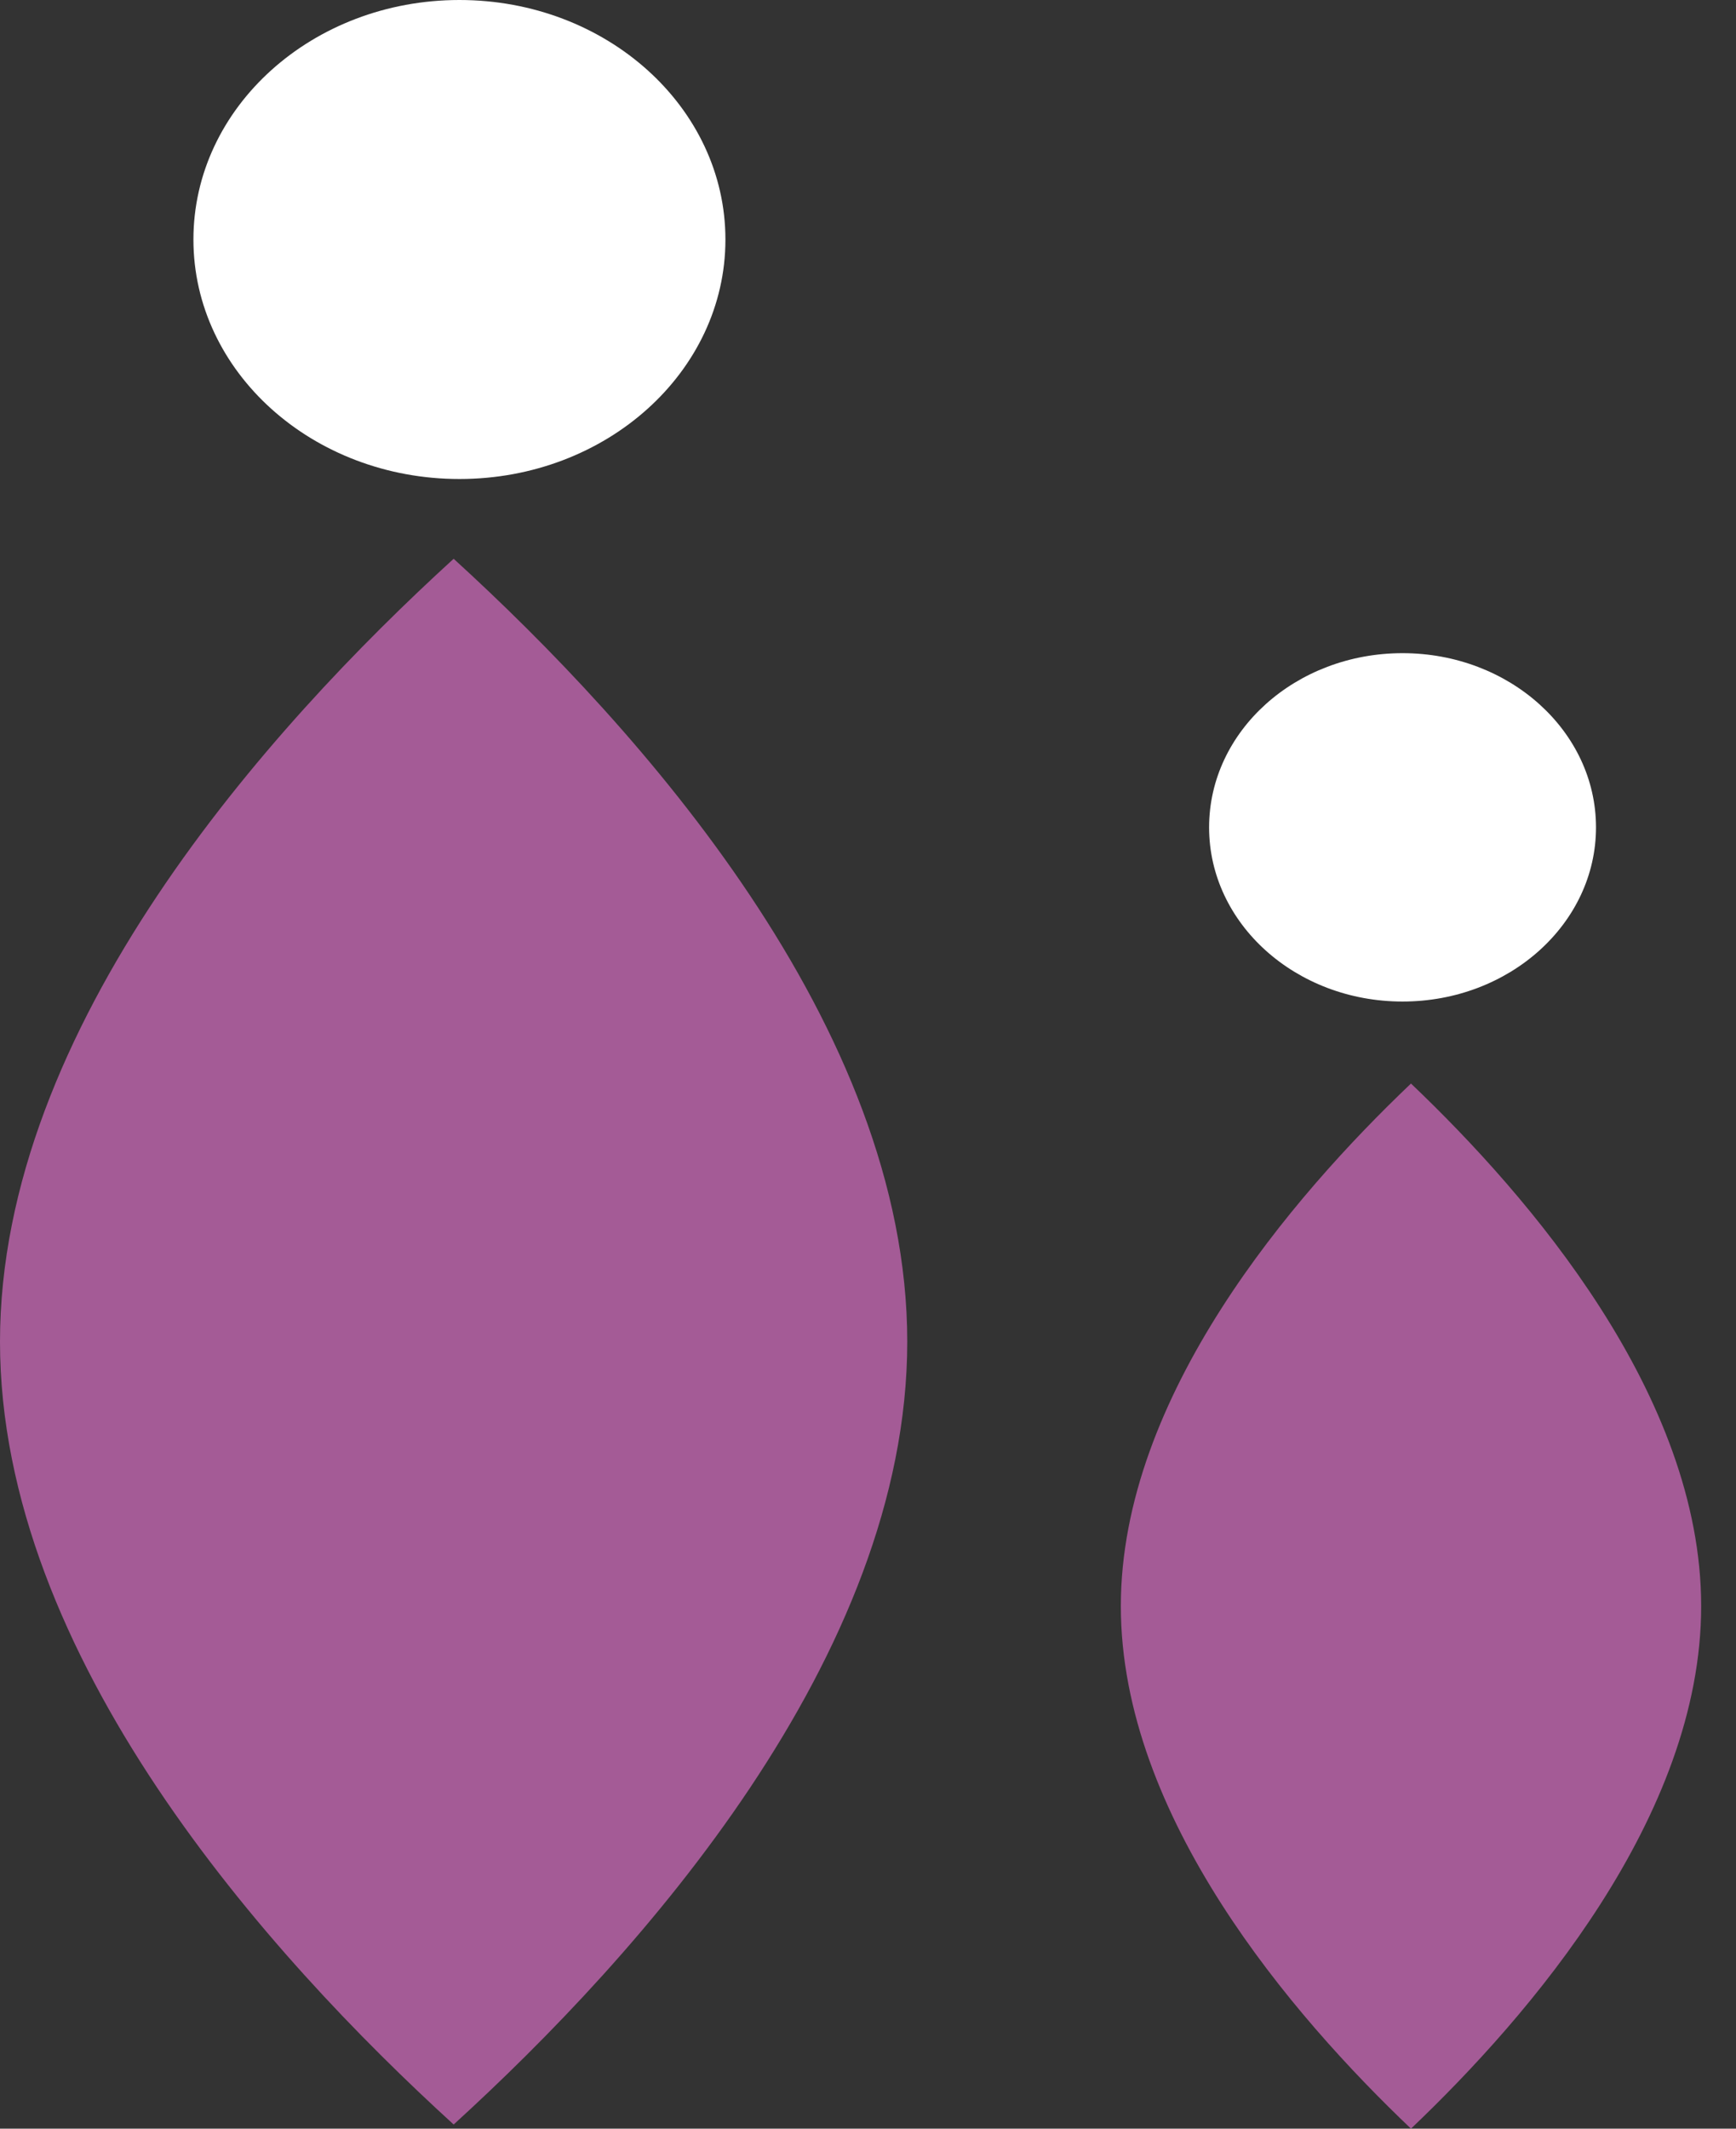
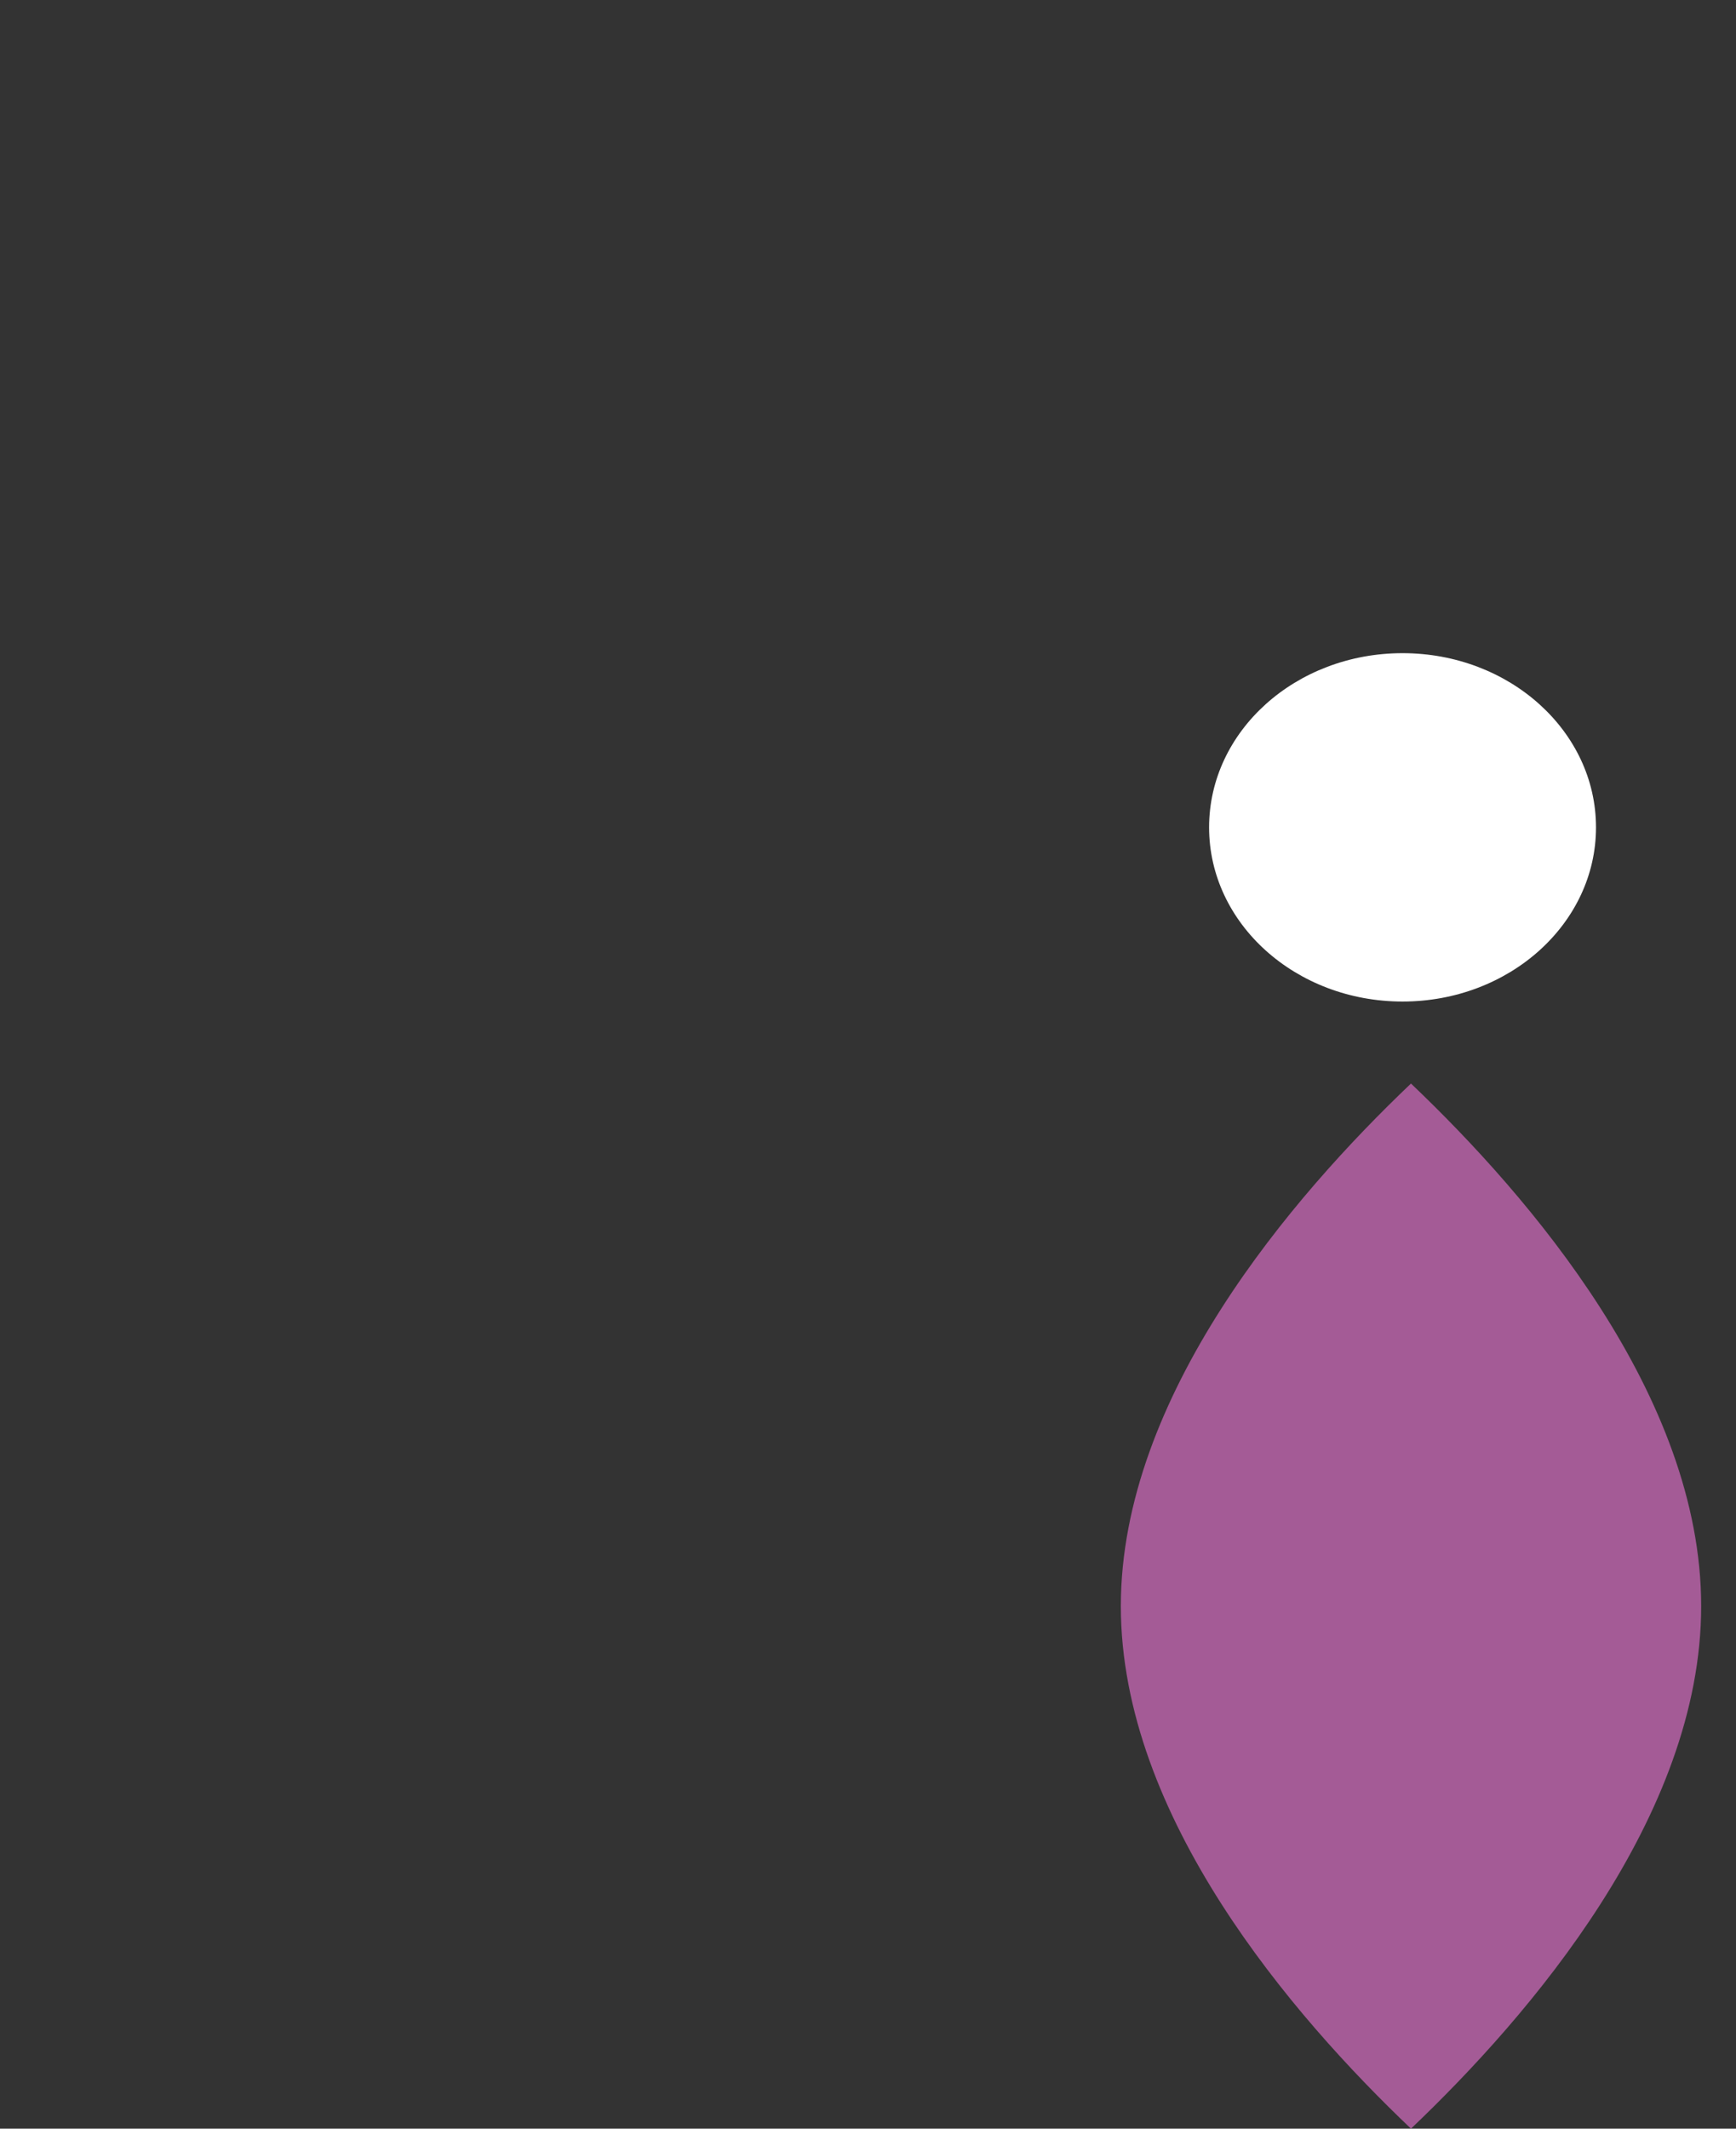
<svg xmlns="http://www.w3.org/2000/svg" width="31" height="38" viewBox="0 0 31 38" fill="none">
  <rect x="0" y="0" width="31" height="38" fill="#333333" stroke="none" />
-   <path d="M0 23.951C0 18.336 4.785 12.999 8.101 9.975C11.417 12.999 16.201 18.326 16.201 23.951C16.201 29.576 11.417 34.903 8.101 37.926C4.785 34.903 0 29.576 0 23.951Z" fill="#A45B96" />
  <path d="M20.015 28.672C20.015 24.924 23.075 21.361 25.196 19.343C27.317 21.361 30.378 24.917 30.378 28.672C30.378 32.426 27.317 35.982 25.196 38C23.075 35.982 20.015 32.426 20.015 28.672Z" fill="#A45B96" />
-   <path d="M12.954 4.276C12.954 6.637 10.828 8.551 8.204 8.551C5.581 8.551 3.454 6.637 3.454 4.276C3.454 1.914 5.581 0 8.204 0C10.828 0 12.954 1.914 12.954 4.276Z" fill="white" />
  <path d="M28.5 14.77C28.5 16.487 26.953 17.879 25.045 17.879C23.137 17.879 21.591 16.487 21.591 14.77C21.591 13.052 23.137 11.66 25.045 11.66C26.953 11.66 28.5 13.052 28.5 14.77Z" fill="white" />
</svg>